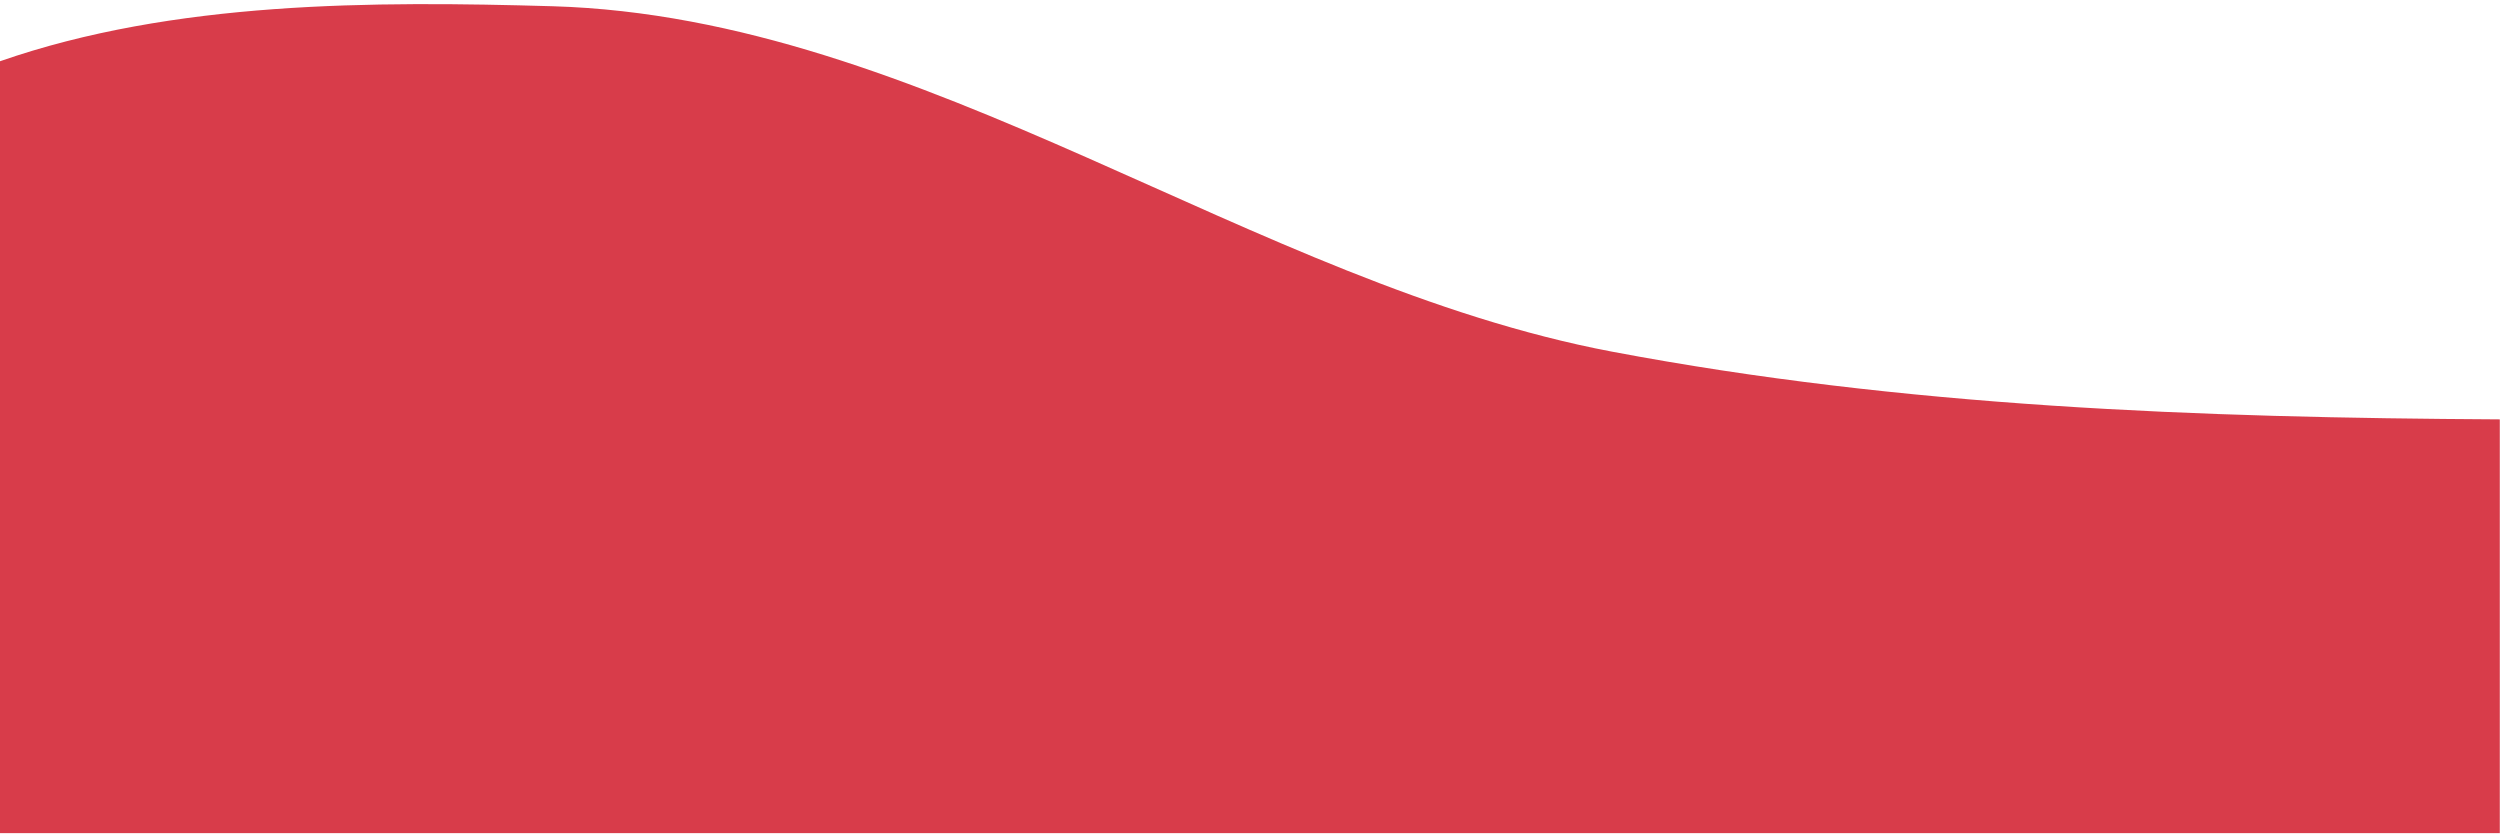
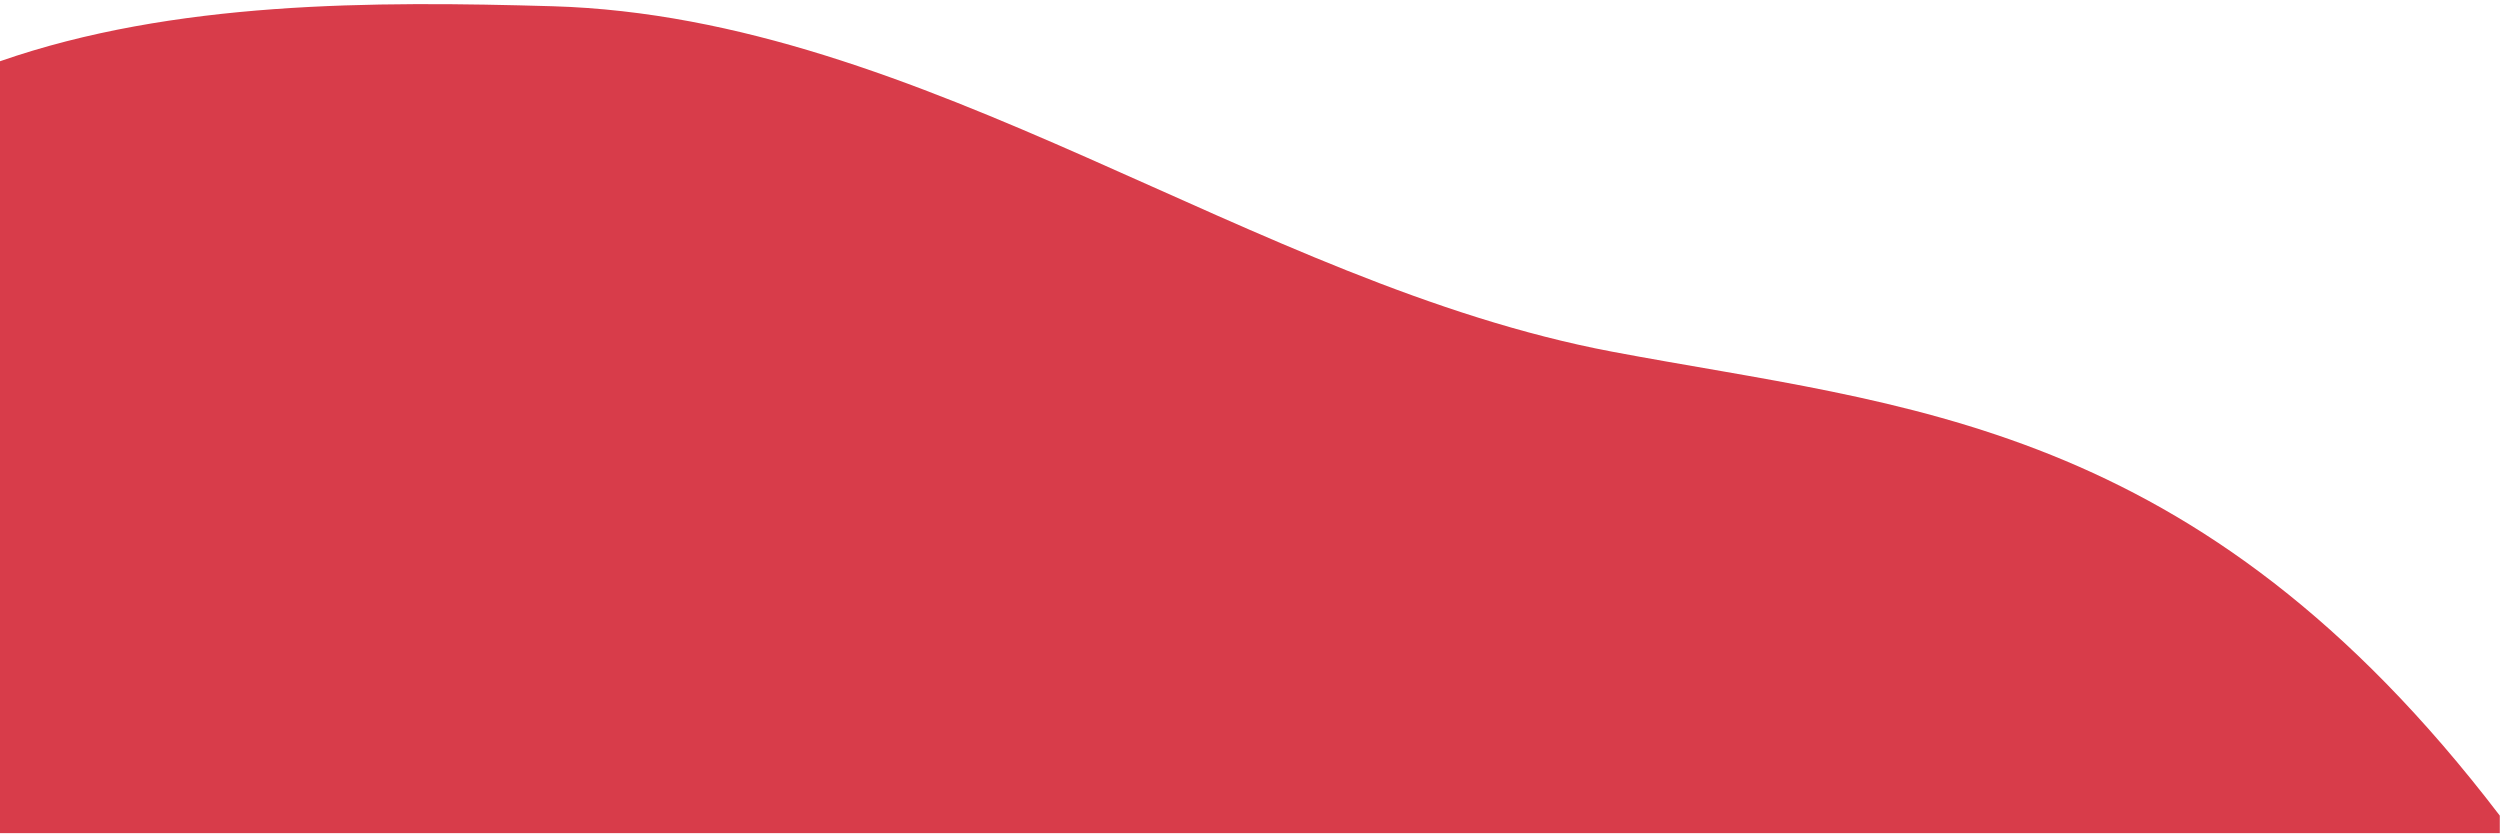
<svg xmlns="http://www.w3.org/2000/svg" id="Isolation_Mode" x="0px" y="0px" viewBox="0 0 1200 401" style="enable-background:new 0 0 1200 401;" xml:space="preserve">
  <style type="text/css">	.st0{fill:#D83C4A;}</style>
  <g>
-     <path class="st0" d="M773.8,168.8C600.9,136.1,443.9,8.3,265.4,3C179,0.5,83.4,0.4,0,29.4v370.5h1199.9V209.7v-8.4  C1054.1,200.5,914,195.3,773.8,168.8z" />
+     <path class="st0" d="M773.8,168.8C600.9,136.1,443.9,8.3,265.4,3C179,0.5,83.4,0.4,0,29.4v370.5h1199.9v-8.4  C1054.1,200.5,914,195.3,773.8,168.8z" />
  </g>
</svg>